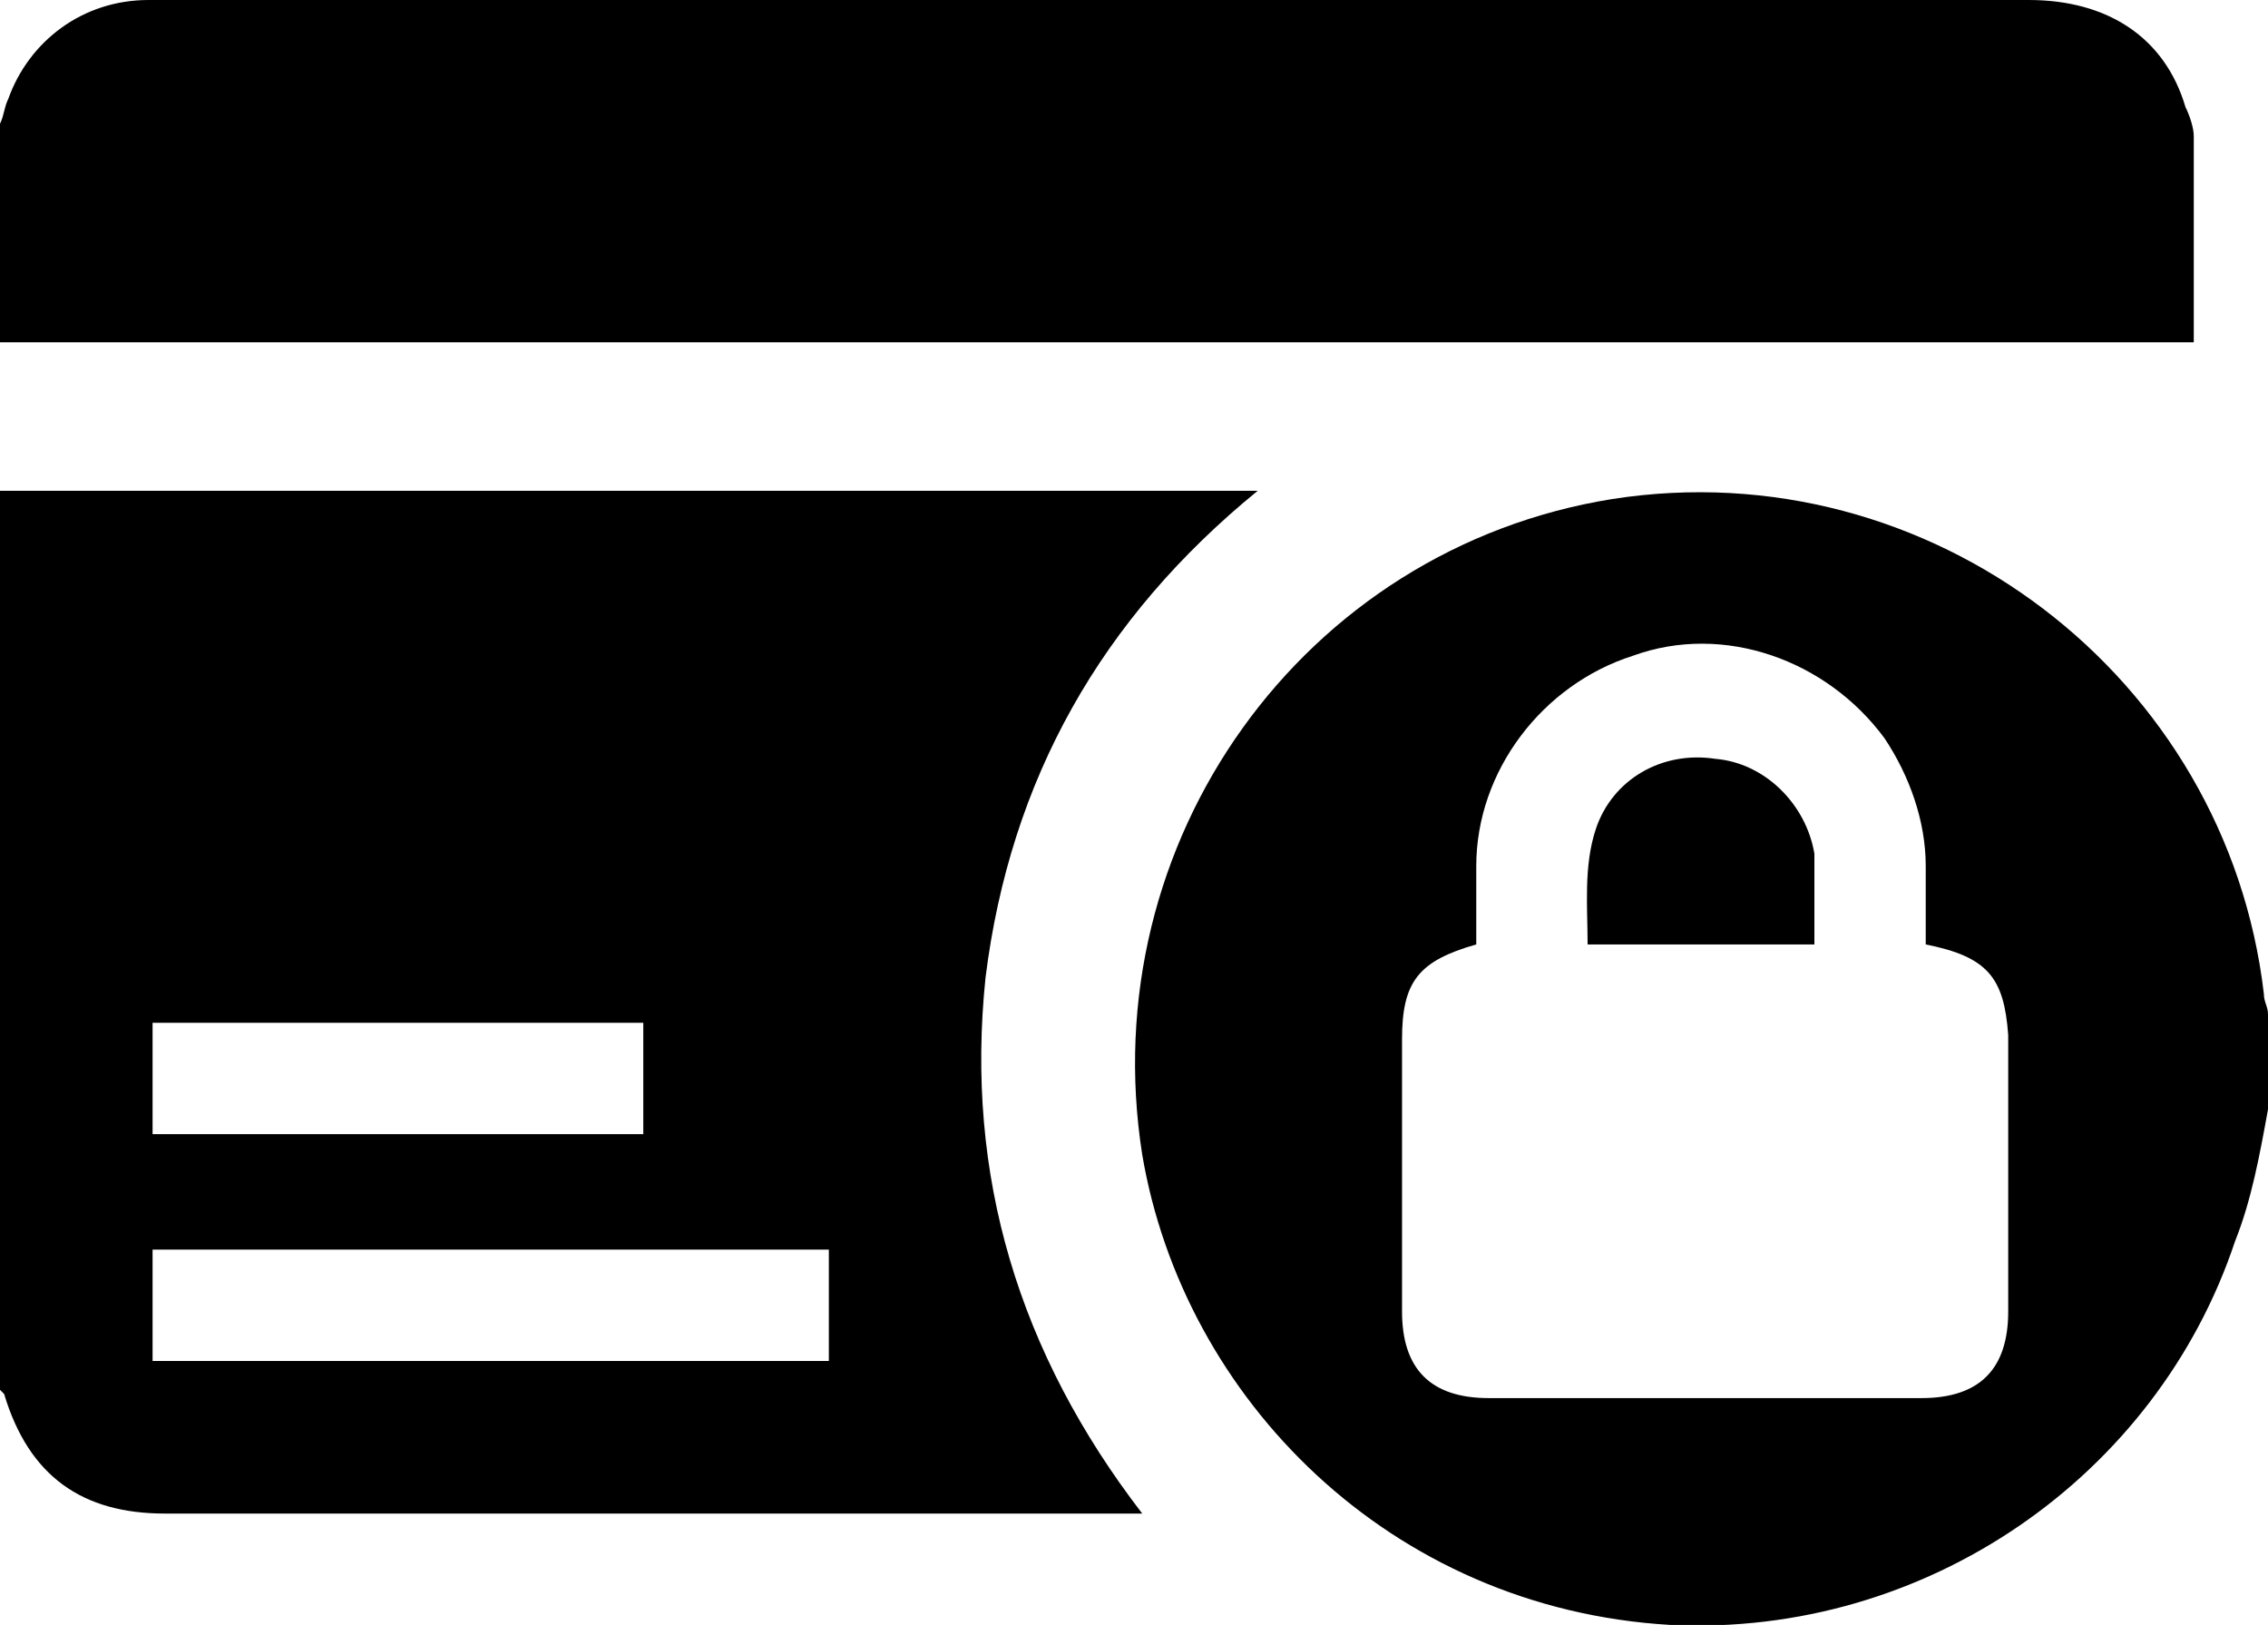
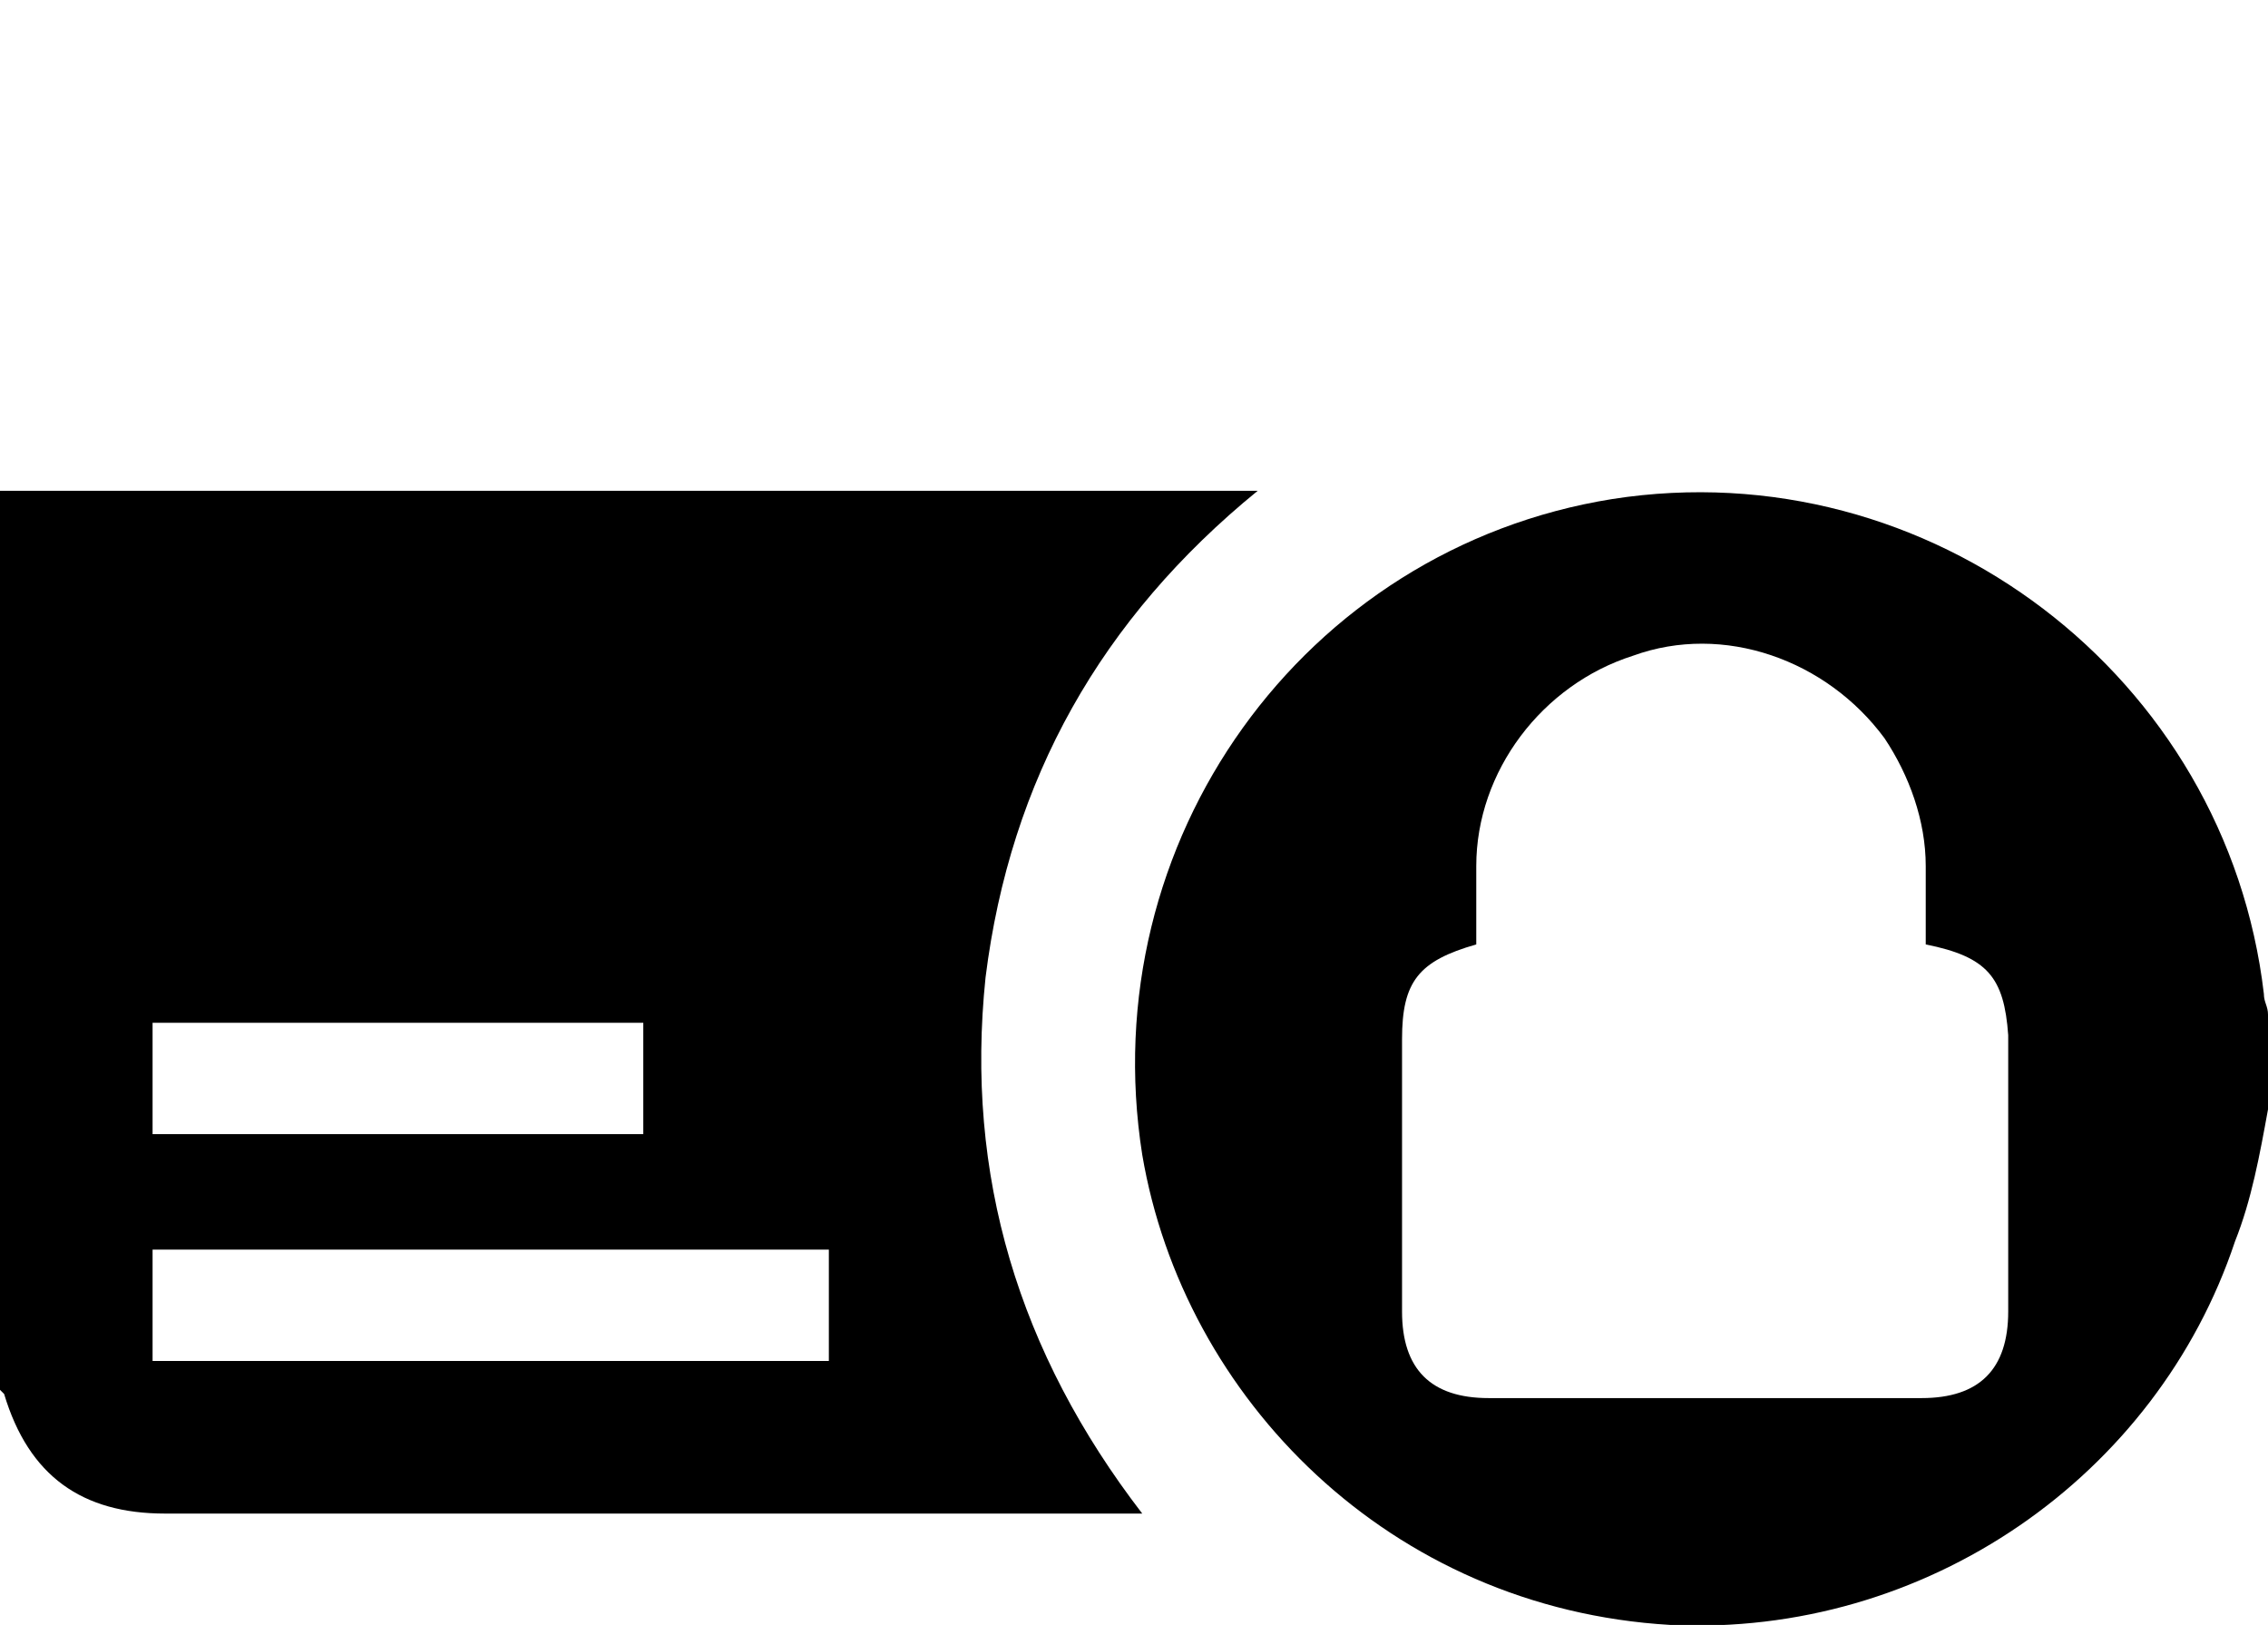
<svg xmlns="http://www.w3.org/2000/svg" id="Calque_1" x="0px" y="0px" viewBox="0 0 55 39.4" style="enable-background:new 0 0 55 39.4;" xml:space="preserve">
  <g>
    <path d="M0,11.9c0.2,0,0.3,0,0.5,0c9.8,0,19.6,0,29.4,0c0.2,0,0.3,0,0.6,0c-3.8,3.1-6,7-6.6,11.8c-0.5,4.8,0.8,9.1,3.8,13   c-0.3,0-0.5,0-0.6,0c-7.7,0-15.4,0-23.1,0c-2,0-3.3-0.9-3.9-2.9c0,0-0.1-0.1-0.1-0.1C0,26.4,0,19.2,0,11.9z M20.1,30.3   c-5.5,0-11,0-16.4,0c0,0.9,0,1.8,0,2.7c5.5,0,11,0,16.4,0C20.1,32,20.1,31.2,20.1,30.3z M3.7,27.5c4,0,7.9,0,11.9,0   c0-0.9,0-1.8,0-2.7c-4,0-7.9,0-11.9,0C3.7,25.7,3.7,26.5,3.7,27.5z" />
-     <path d="M0,3c0.1-0.2,0.1-0.4,0.2-0.6C0.7,1,2,0,3.6,0c0.5,0,1,0,1.5,0c14.7,0,29.4,0,44.1,0c1.9,0,3.3,0.9,3.8,2.6   c0.1,0.2,0.2,0.5,0.2,0.7c0,1.6,0,3.3,0,5c-0.3,0-0.5,0-0.8,0c-17.2,0-34.4,0-51.7,0c-0.2,0-0.5,0-0.7,0C0,6.5,0,4.8,0,3z" />
    <path d="M55,26.9c-0.2,1.1-0.4,2.2-0.8,3.2c-1.9,5.7-7.5,9.6-13.7,9.3C33.7,39,28.7,33.9,27.7,28c-1.2-7.6,3.9-14.7,11.4-15.9   c7.7-1.2,14.9,4.3,15.8,12c0,0.2,0.1,0.3,0.1,0.5C55,25.3,55,26.1,55,26.9z M46.7,22.9c0-0.6,0-1.2,0-1.9c0-1.1-0.4-2.2-1-3.1   c-1.4-1.9-3.9-2.8-6.1-2c-2.2,0.7-3.8,2.8-3.8,5.1c0,0.6,0,1.3,0,1.9c-1.4,0.4-1.8,0.9-1.8,2.3c0,2.2,0,4.4,0,6.6   c0,1.4,0.7,2.1,2.1,2.1c3.5,0,7,0,10.5,0c1.4,0,2.1-0.7,2.1-2.1c0-2.2,0-4.4,0-6.7C48.6,23.7,48.2,23.2,46.7,22.9z" />
-     <path d="M44,22.9c-1.8,0-3.6,0-5.5,0c0-0.9-0.1-1.9,0.2-2.8c0.4-1.2,1.6-1.9,2.9-1.7c1.2,0.1,2.2,1.1,2.4,2.3   C44,21.4,44,22.1,44,22.9z" />
  </g>
</svg>